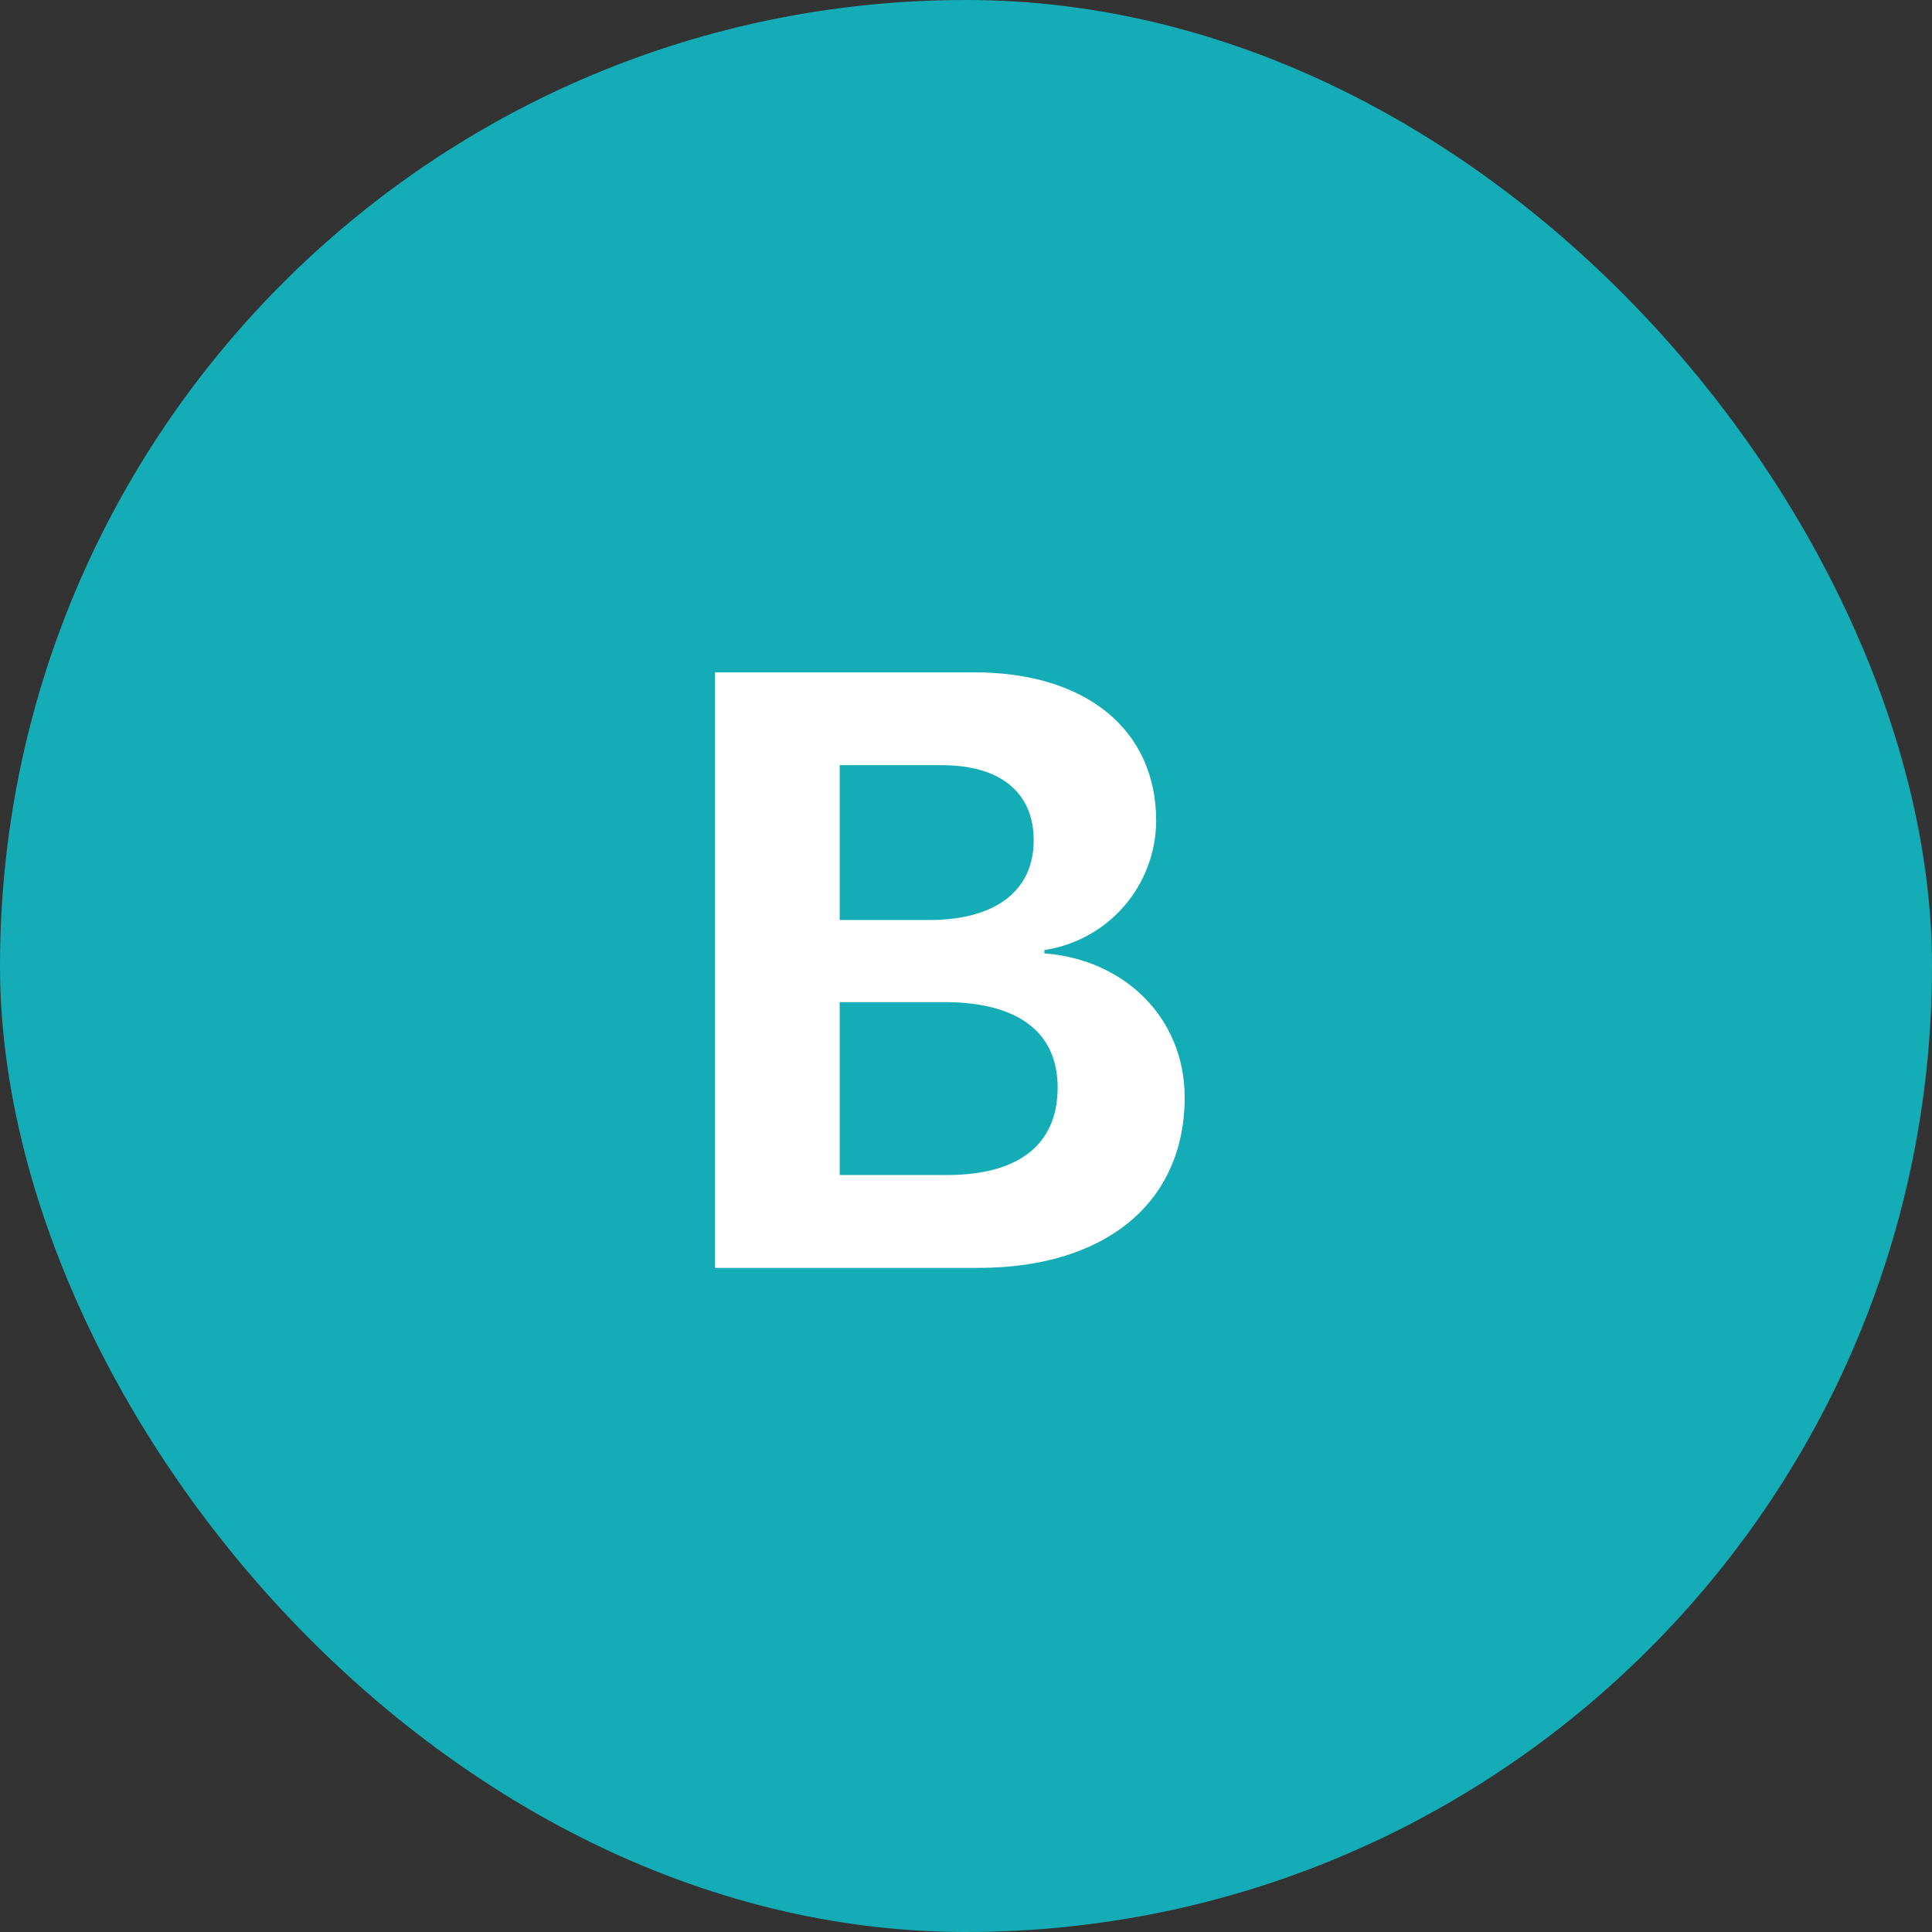
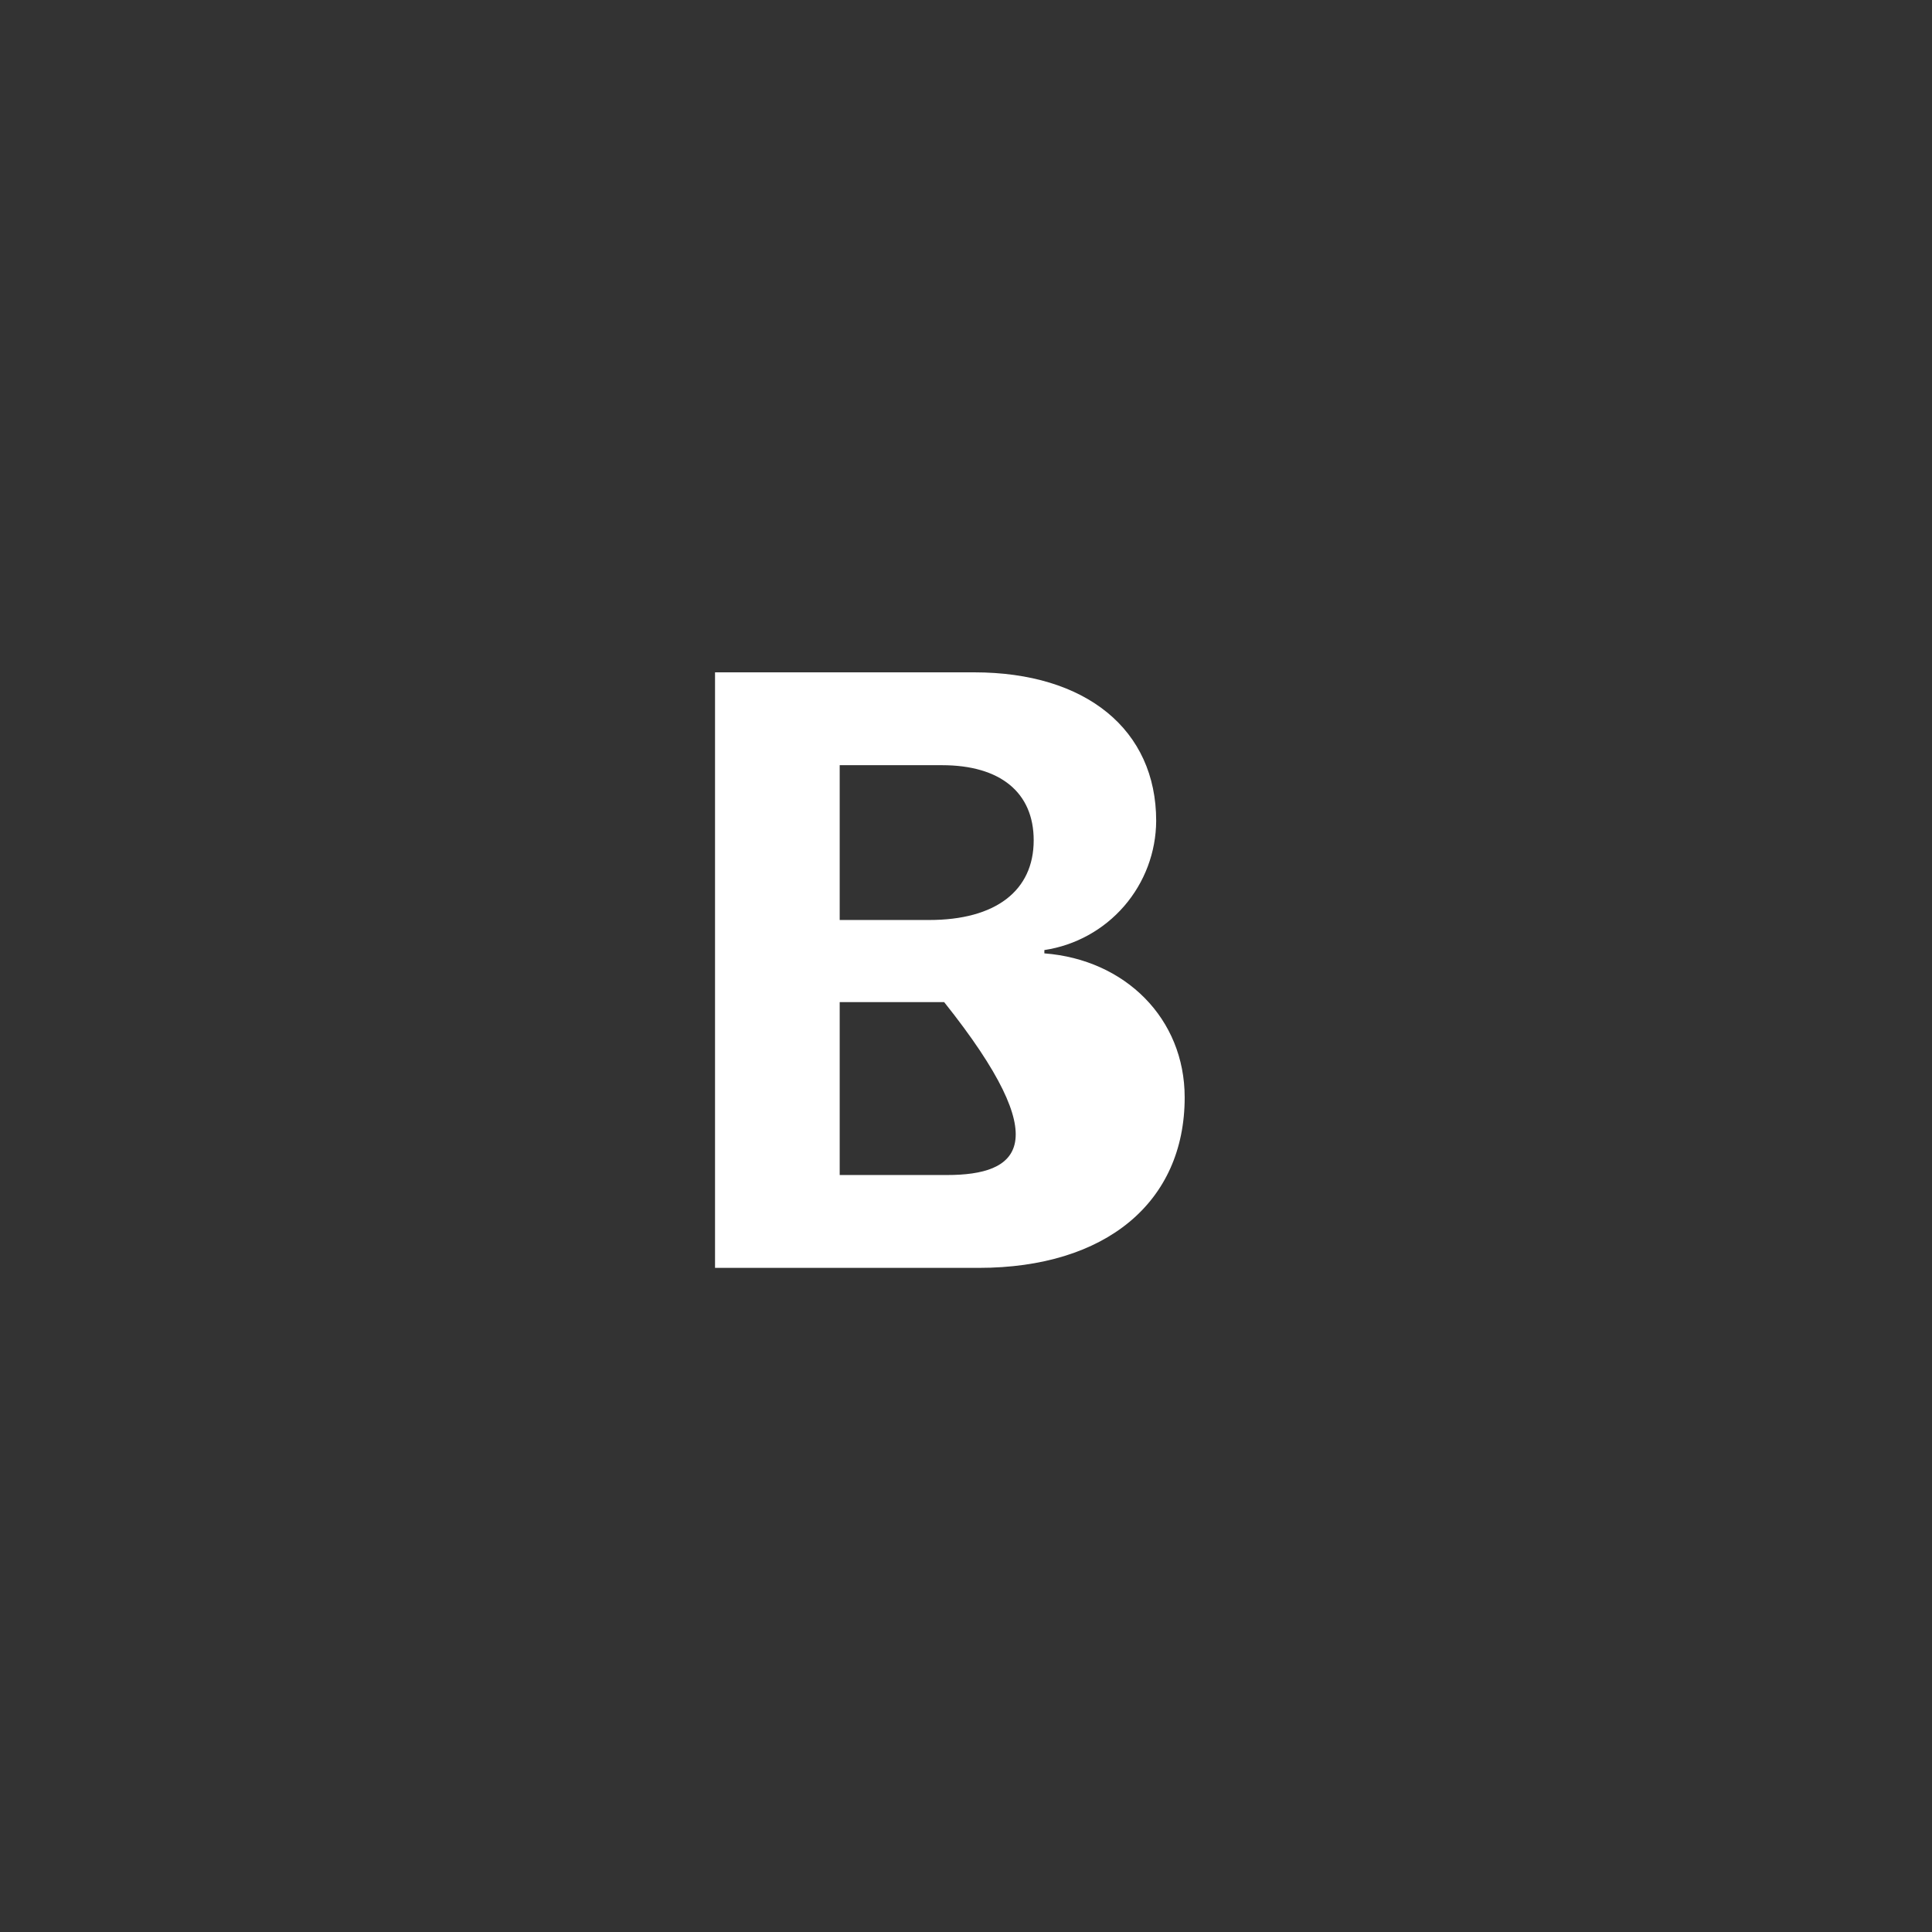
<svg xmlns="http://www.w3.org/2000/svg" width="80" height="80" viewBox="0 0 80 80" fill="none">
  <rect x="0" y="0" width="80" height="80" fill="#333333" stroke="none" />
-   <rect width="80" height="80" rx="40" fill="#14ACB6" />
-   <path d="M40.525 52.5C45.79 52.5 49.055 49.782 49.055 45.442C49.055 42.177 46.595 39.735 43.245 39.477V39.34C44.528 39.147 45.7 38.501 46.549 37.52C47.398 36.539 47.868 35.287 47.875 33.99C47.875 30.215 44.97 27.84 40.34 27.84H29.608V52.5H40.525ZM34.77 31.685H39.01C41.417 31.685 42.803 32.812 42.803 34.795C42.803 36.88 41.23 38.095 38.477 38.095H34.77V31.682V31.685ZM34.77 48.655V41.495H39.095C42.138 41.495 43.795 42.725 43.795 45.032C43.795 47.39 42.188 48.655 39.215 48.655H34.767H34.77Z" fill="white" />
+   <path d="M40.525 52.5C45.79 52.5 49.055 49.782 49.055 45.442C49.055 42.177 46.595 39.735 43.245 39.477V39.34C44.528 39.147 45.7 38.501 46.549 37.52C47.398 36.539 47.868 35.287 47.875 33.99C47.875 30.215 44.97 27.84 40.34 27.84H29.608V52.5H40.525ZM34.77 31.685H39.01C41.417 31.685 42.803 32.812 42.803 34.795C42.803 36.88 41.23 38.095 38.477 38.095H34.77V31.682V31.685ZM34.77 48.655V41.495H39.095C43.795 47.39 42.188 48.655 39.215 48.655H34.767H34.77Z" fill="white" />
</svg>